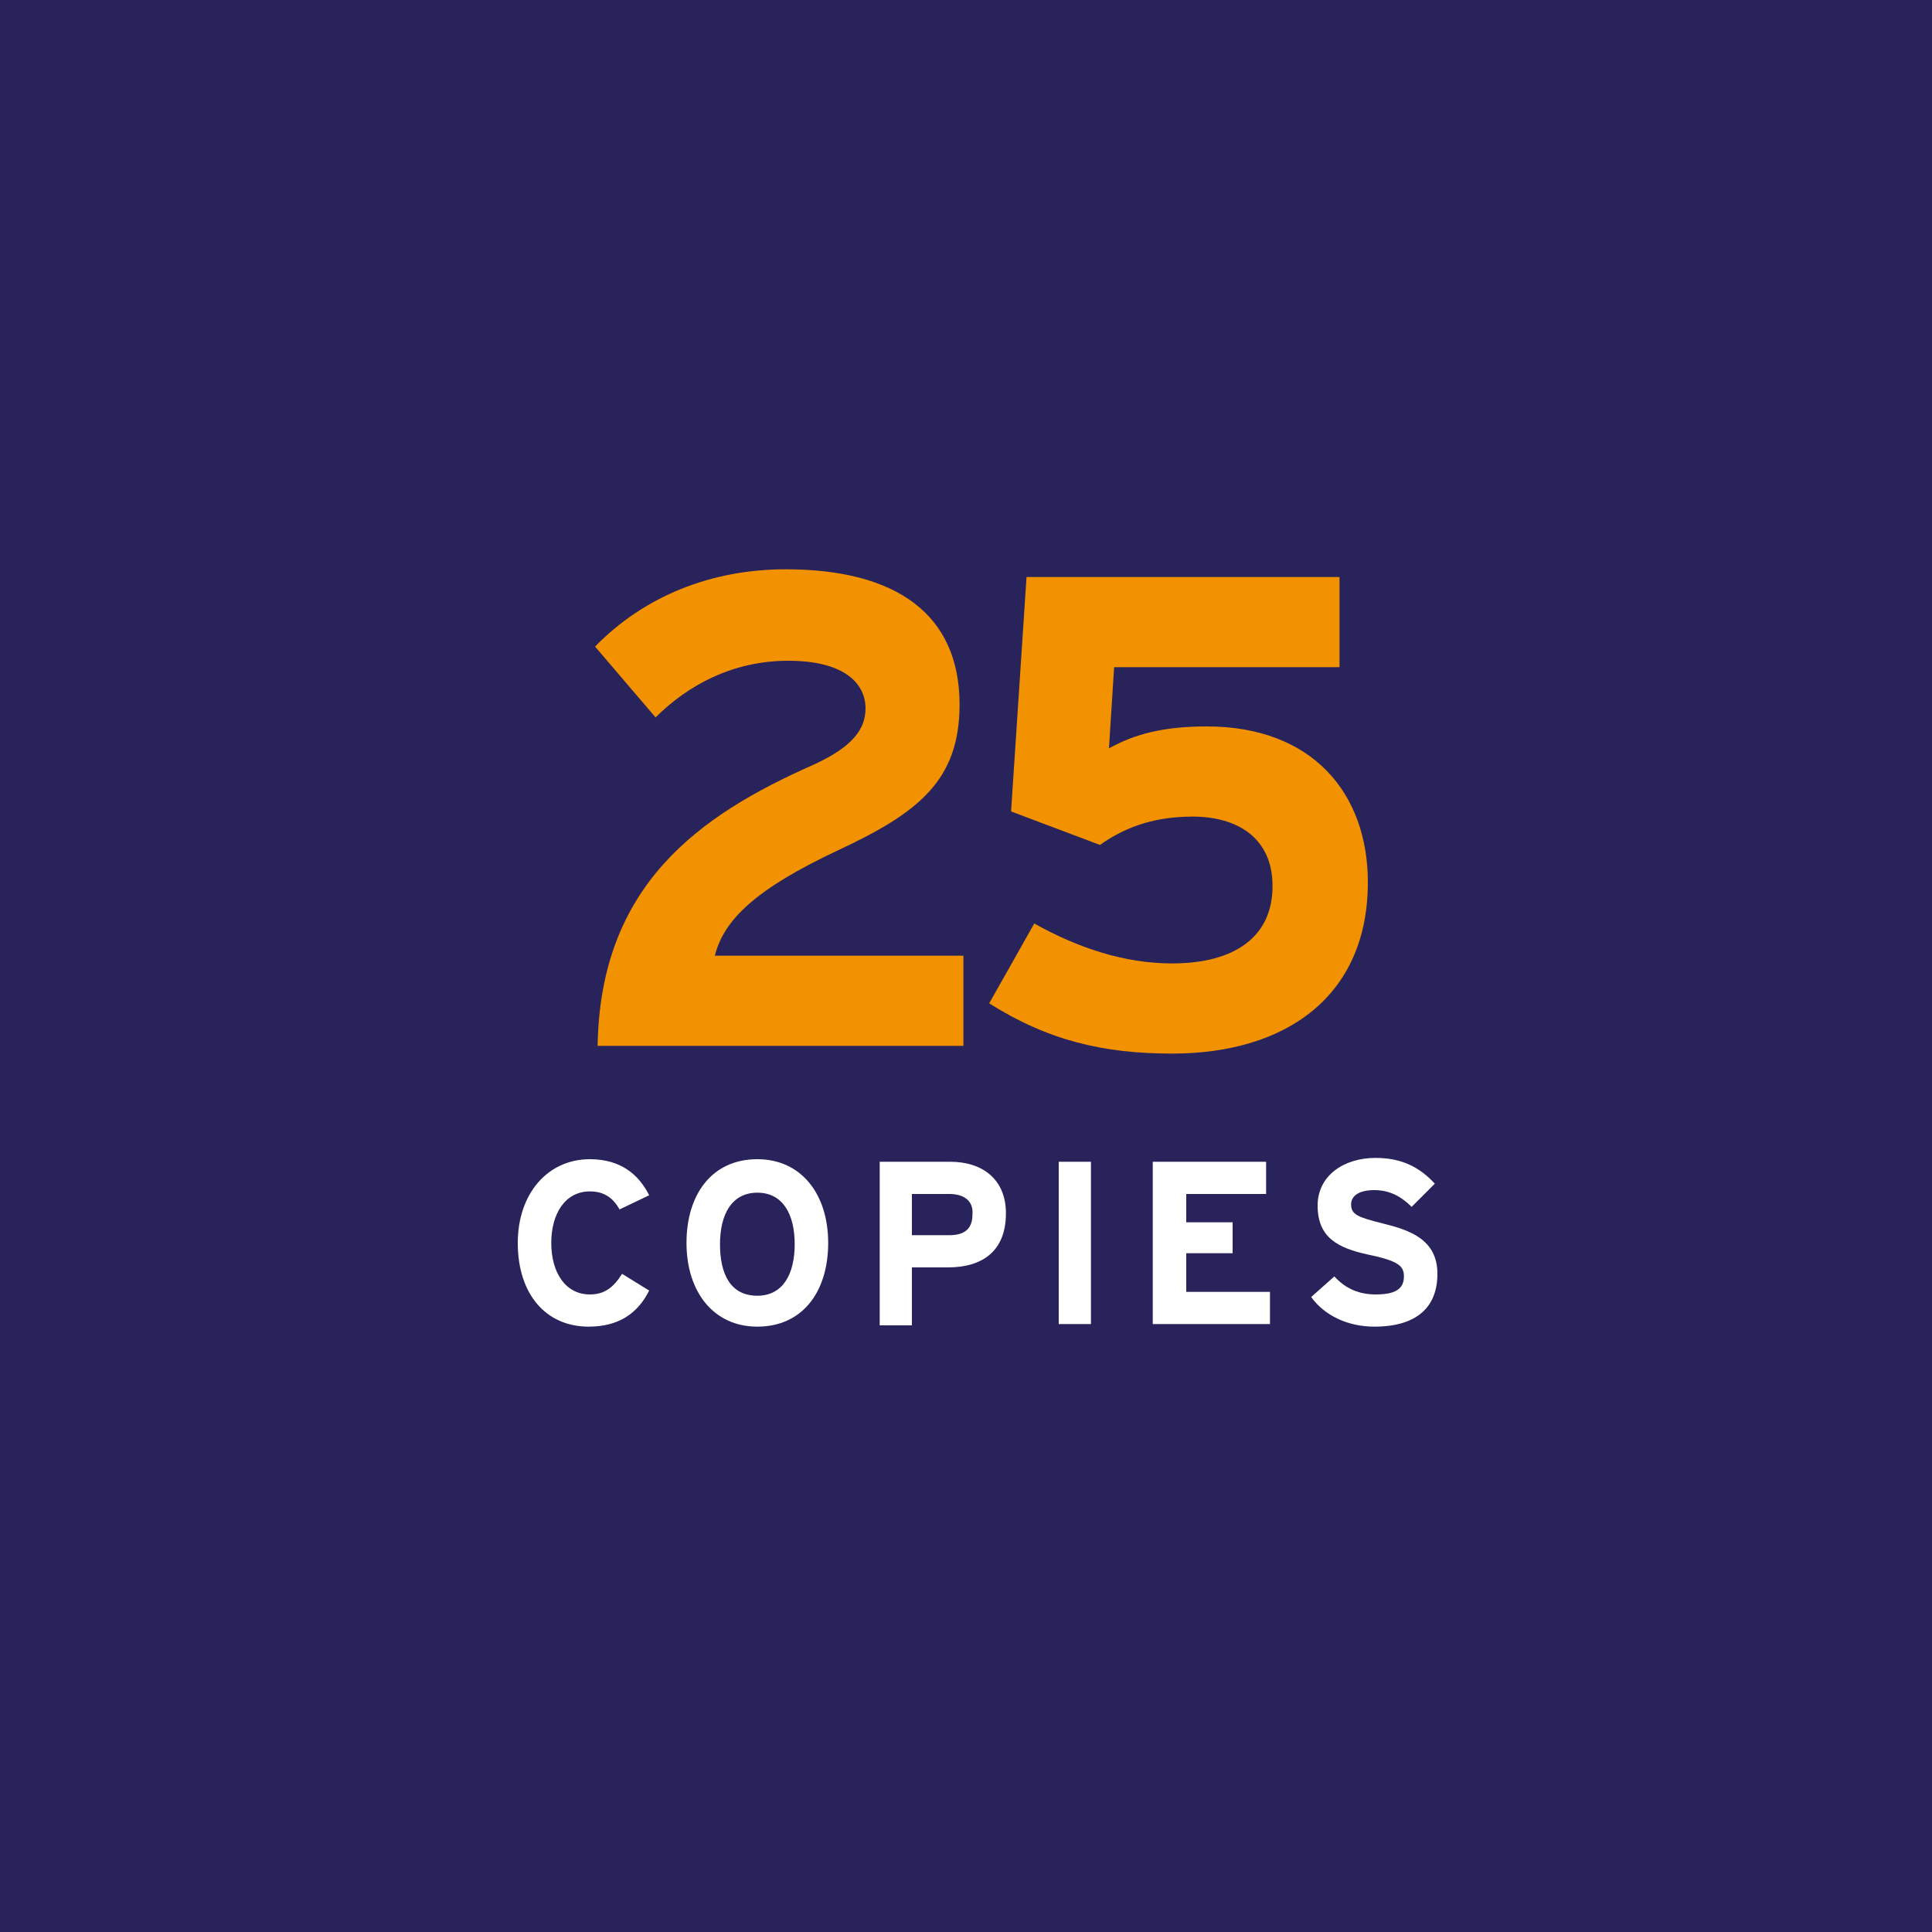
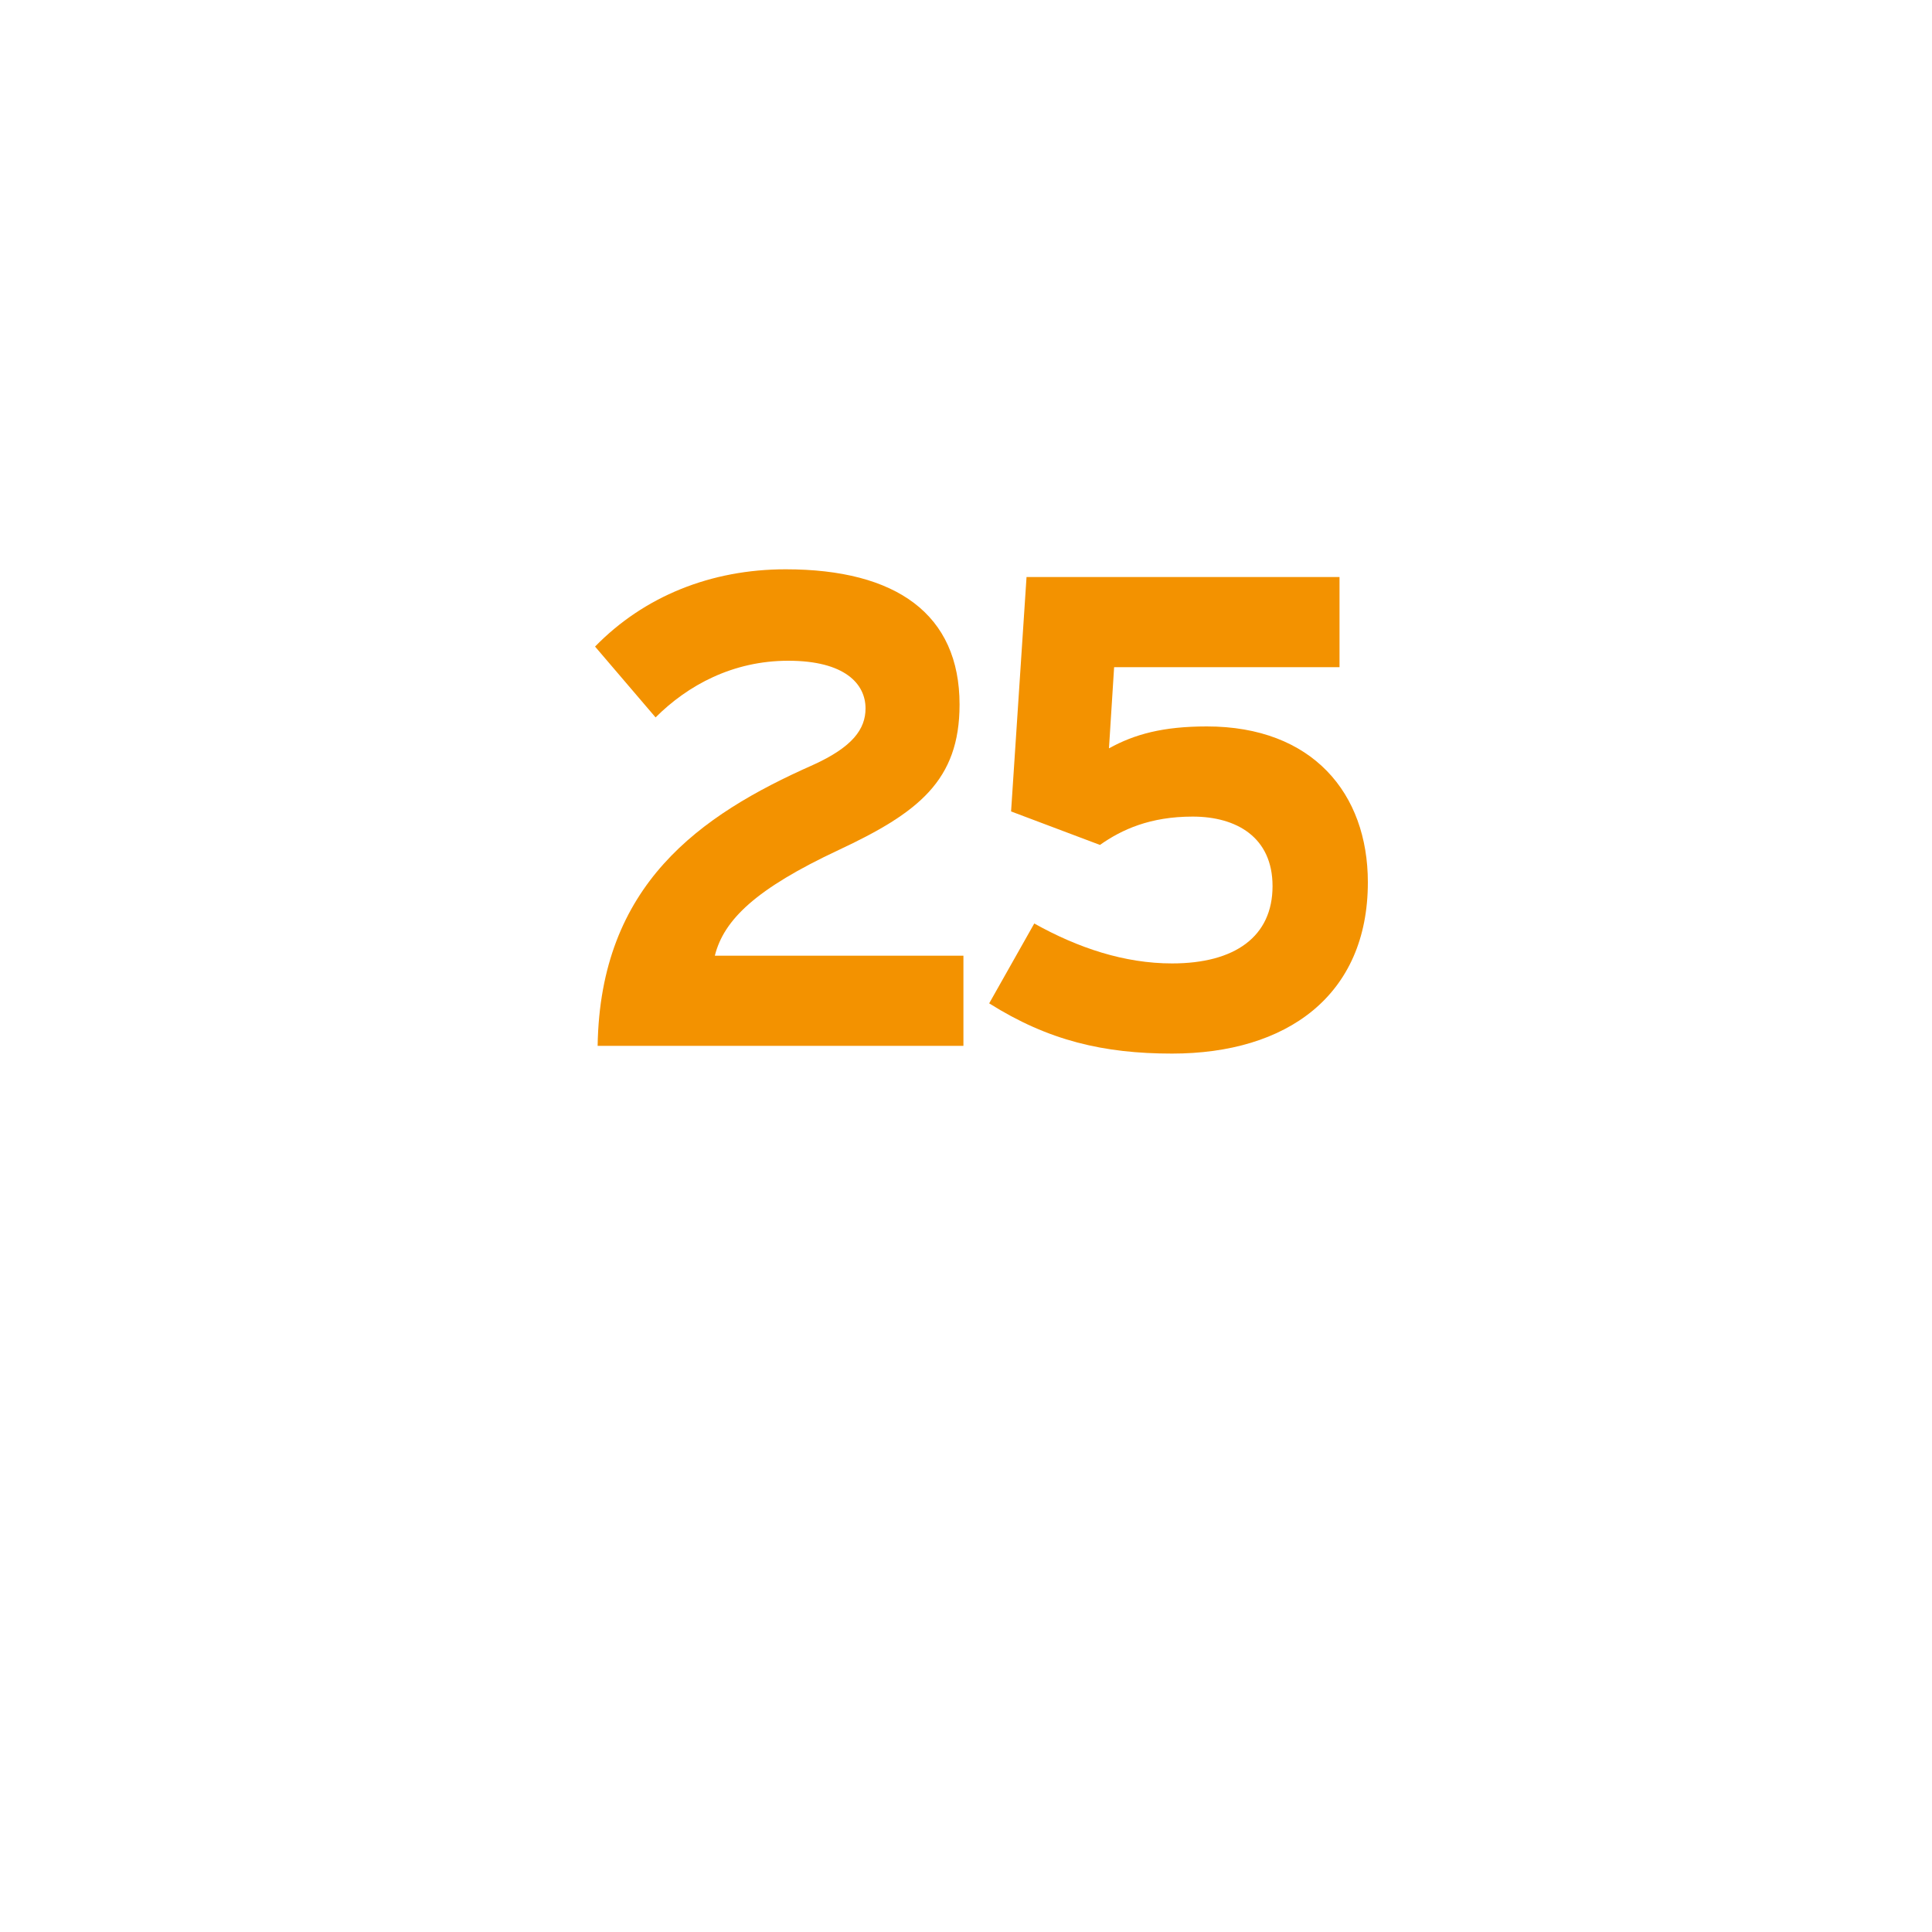
<svg xmlns="http://www.w3.org/2000/svg" version="1.1" id="Layer_1" x="0px" y="0px" viewBox="0 0 150 150" style="enable-background:new 0 0 150 150;" xml:space="preserve">
  <style type="text/css">
	.st0{fill:#29235C;}
	.st1{fill:#F39200;}
	.st2{fill:#FFFFFF;}
</style>
-   <rect class="st0" width="150" height="150" />
  <g>
    <path class="st1" d="M46.4,81.2c0.2-12.5,7.9-17.9,16.7-21.8c3.1-1.4,4.1-2.8,4.1-4.4c0-1.9-1.6-3.7-6-3.7c-4.3,0-7.8,1.9-10.3,4.4   l-4.7-5.5c3.8-3.9,9-6,14.8-6c8.6,0,13.5,3.5,13.5,10.5c0,5.9-3.2,8.4-9.4,11.3c-6.4,3-8.9,5.4-9.6,8.2h19.3v7H46.4z" />
    <path class="st1" d="M91,81.8c-5.3,0-9.6-1-14.2-3.9l3.5-6.2c3.4,1.9,7,3.1,10.7,3.1c4.9,0,7.8-2.1,7.8-6c0-3.8-2.8-5.4-6.2-5.4   c-3.3,0-5.5,1-7.2,2.2L78.5,63l1.2-18.2H104v7H86.5l-0.4,6.3c2-1.1,4.2-1.7,7.6-1.7c8.2,0,12.5,5.2,12.5,12.1   C106.2,77.3,99.9,81.8,91,81.8z" />
    <path class="st2" d="M48.1,93.9c-0.5-0.9-1.2-1.4-2.3-1.4c-1.9,0-3,1.7-3,4c0,2.3,1.1,4,3,4c1.1,0,1.8-0.5,2.5-1.6l2.1,1.3   c-0.9,1.8-2.4,2.8-4.7,2.8c-3.3,0-5.5-2.5-5.5-6.5c0-3.8,2.3-6.5,5.6-6.5c2.4,0,3.8,1.2,4.6,2.8L48.1,93.9z" />
    <path class="st2" d="M58.8,103c-3.4,0-5.5-2.7-5.5-6.5s2-6.5,5.5-6.5c3.4,0,5.5,2.7,5.5,6.5S62.3,103,58.8,103z M58.8,92.6   c-2,0-2.9,1.7-2.9,4s0.8,4,2.9,4c2,0,2.9-1.7,2.9-4S60.8,92.6,58.8,92.6z" />
    <path class="st2" d="M73.6,98.4h-2.8v4.5h-2.5V90.2h5.5c2.4,0,4.3,1.3,4.3,4C78.1,97.2,76.2,98.4,73.6,98.4z M73.7,92.7h-2.9v3.2   h2.9c1.2,0,1.8-0.5,1.8-1.6C75.6,93.2,74.8,92.7,73.7,92.7z" />
    <path class="st2" d="M82.2,102.8V90.2h2.5v12.6H82.2z" />
-     <path class="st2" d="M89.5,102.8V90.2h8.8v2.5h-6.2v2.2h3.6v2.4h-3.6v3h6.5v2.5H89.5z" />
-     <path class="st2" d="M106.7,103c-2.1,0-3.9-0.9-4.9-2.3l1.8-1.6c0.9,1,2,1.4,3.2,1.4c1.5,0,2.2-0.4,2.2-1.4c0-0.8-0.4-1.2-2.8-1.7   c-2.3-0.5-3.9-1.3-3.9-3.8c0-2.3,2-3.7,4.5-3.7c2,0,3.4,0.7,4.6,2l-1.8,1.8c-0.8-0.8-1.7-1.3-2.9-1.3c-1.4,0-1.8,0.6-1.8,1.1   c0,0.8,0.5,1,2.5,1.5c2,0.5,4.2,1.2,4.2,3.9C111.6,101.4,110.1,103,106.7,103z" />
  </g>
</svg>